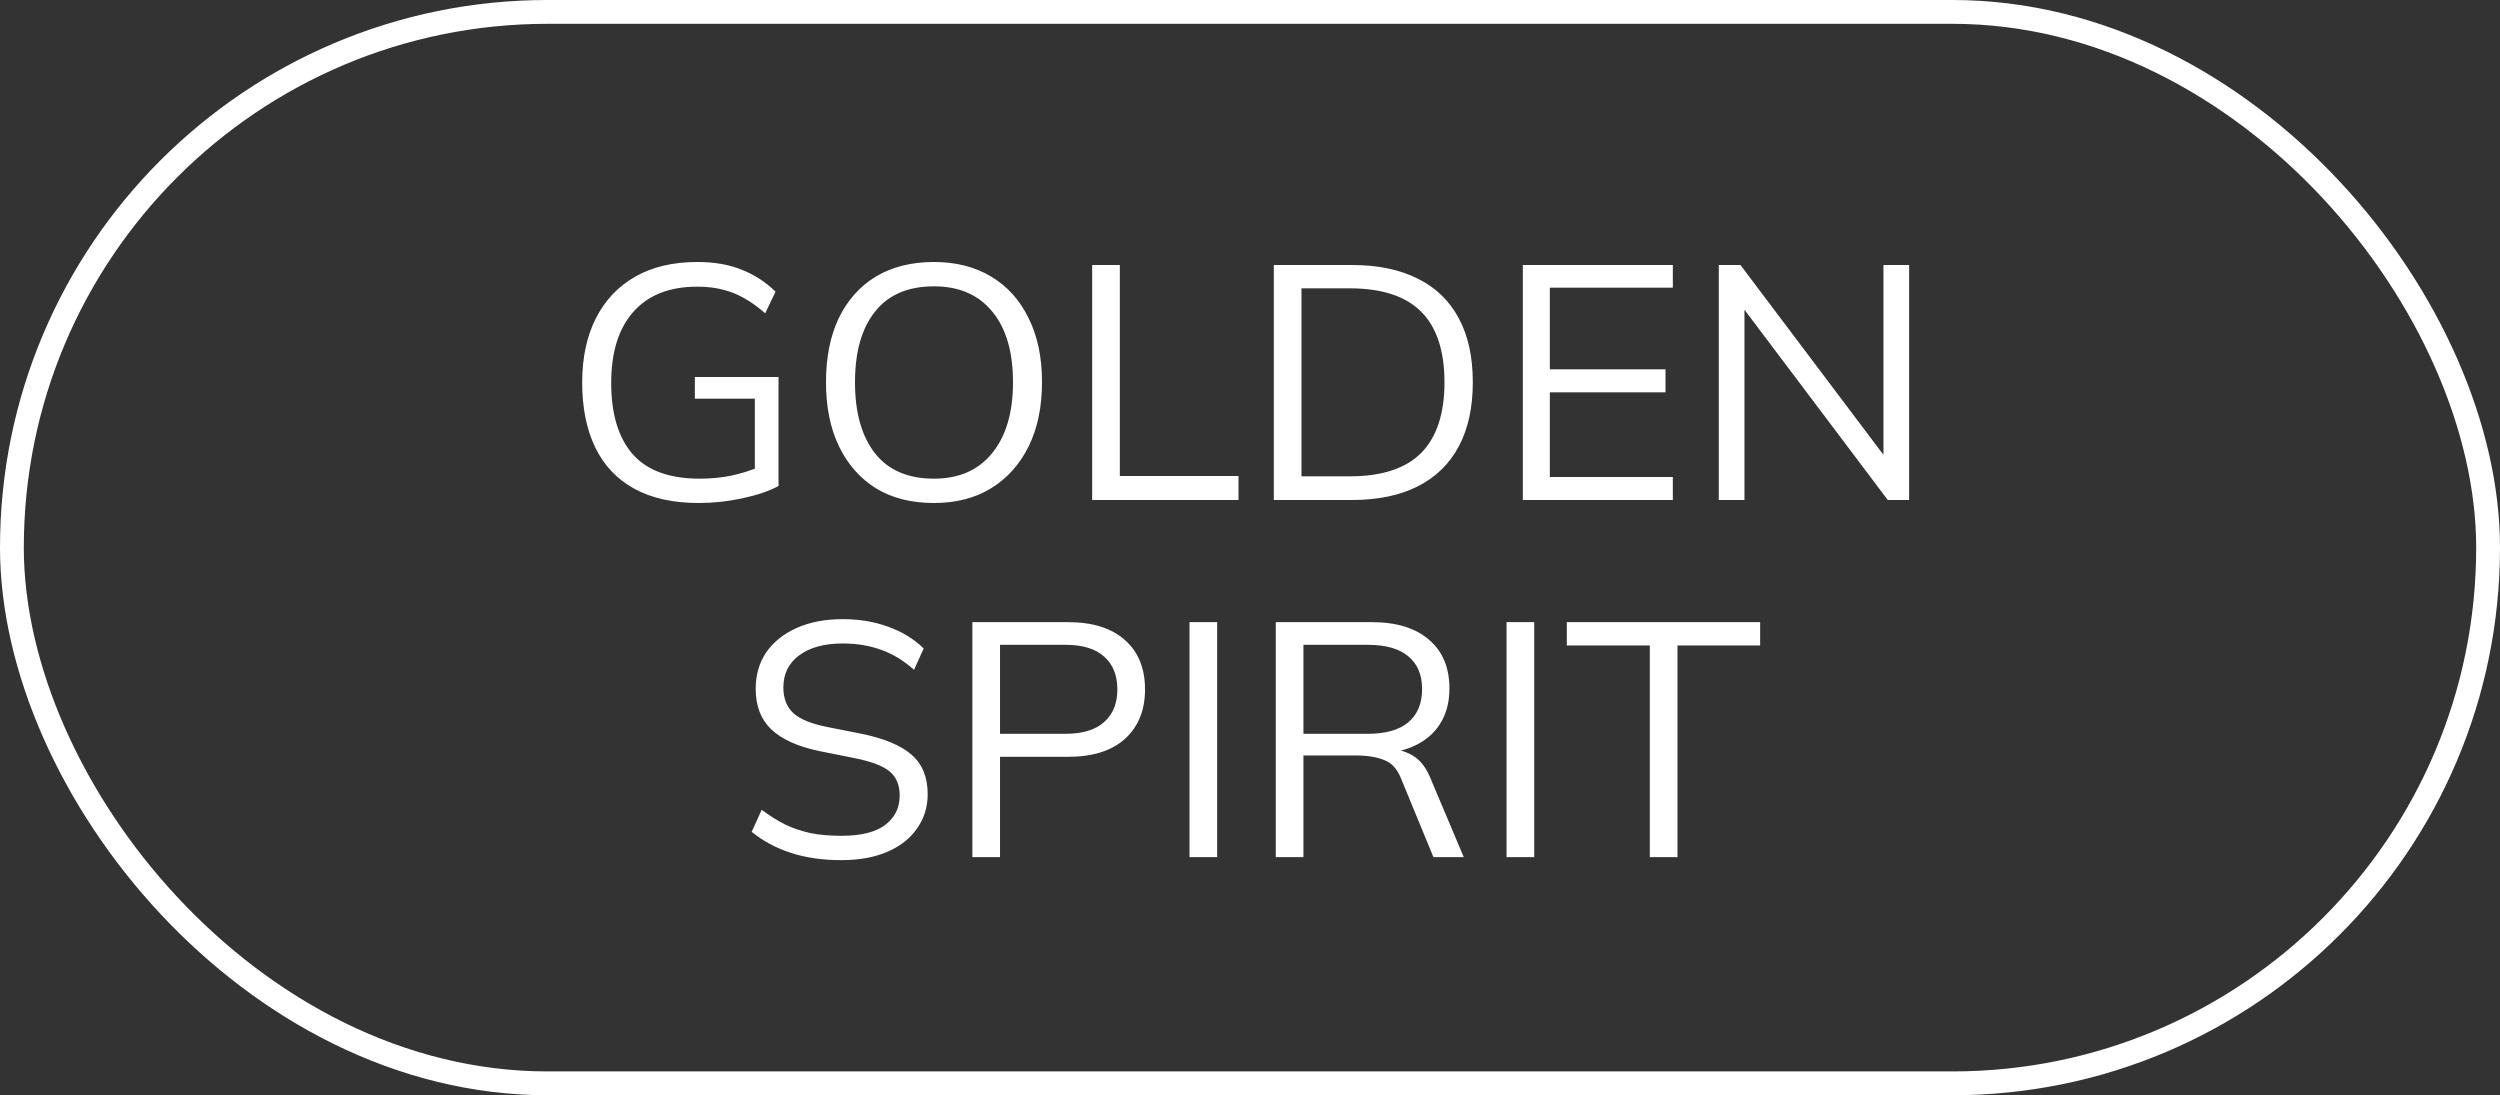
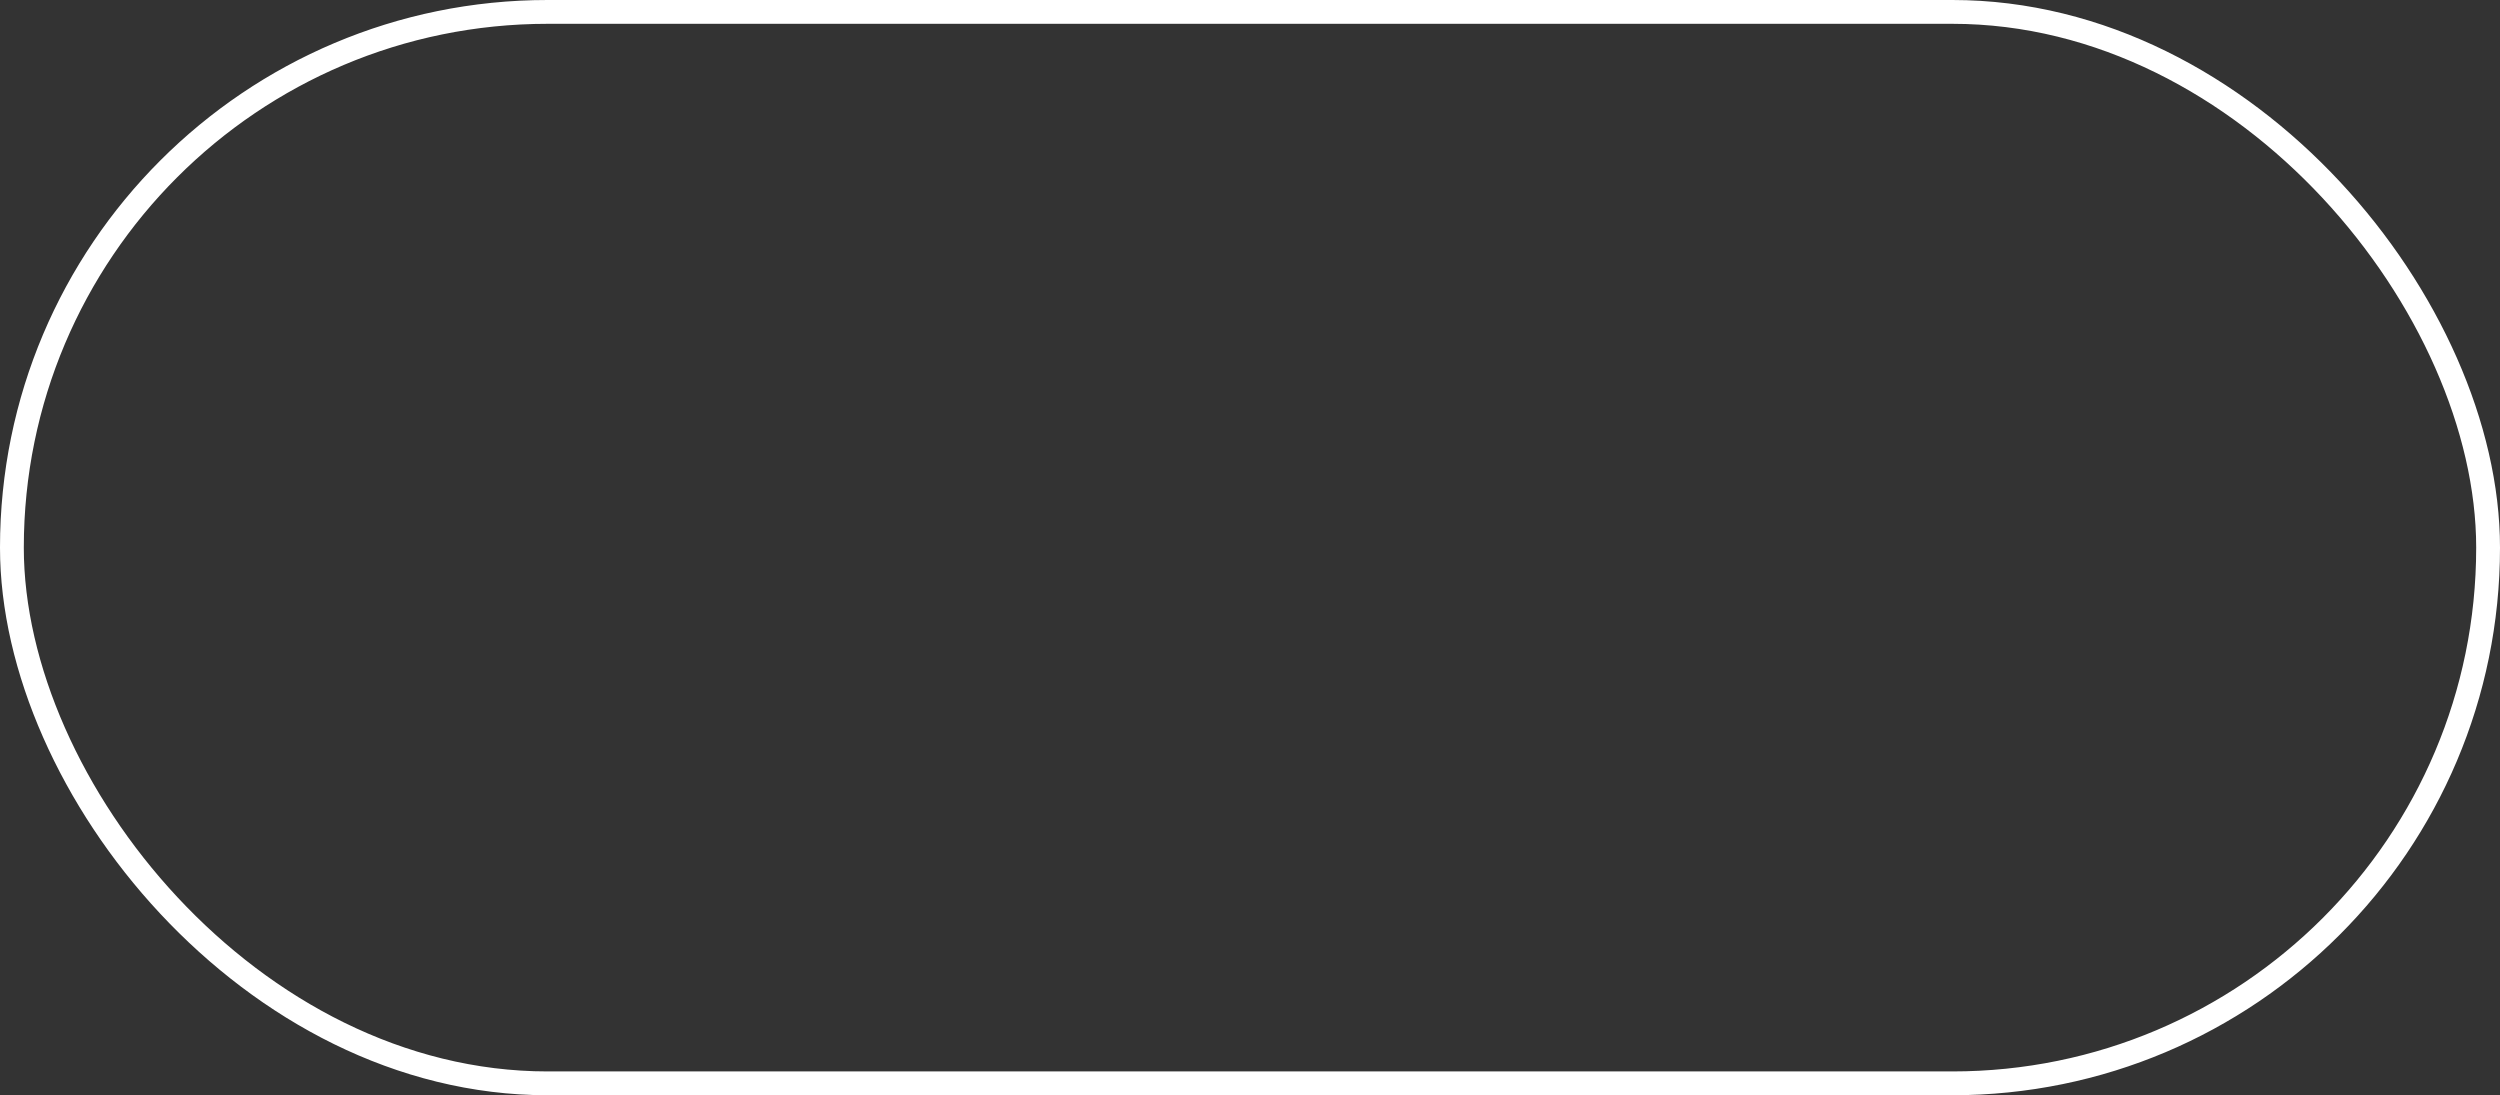
<svg xmlns="http://www.w3.org/2000/svg" width="105" height="46" viewBox="0 0 105 46" fill="none">
  <rect x="0" y="0" width="105" height="46" fill="#333333" stroke="none" />
  <rect x="0.5" y="0.5" width="104" height="45" rx="22.5" stroke="white" />
-   <path d="M29.352 21.126C28.269 21.126 27.364 20.925 26.636 20.524C25.908 20.123 25.362 19.544 24.998 18.788C24.634 18.032 24.452 17.127 24.452 16.072C24.452 15.027 24.643 14.126 25.026 13.37C25.409 12.614 25.959 12.031 26.678 11.62C27.397 11.209 28.265 11.004 29.282 11.004C30.001 11.004 30.621 11.111 31.144 11.326C31.676 11.531 32.152 11.839 32.572 12.25L32.138 13.16C31.83 12.889 31.531 12.675 31.242 12.516C30.962 12.357 30.668 12.241 30.36 12.166C30.052 12.082 29.693 12.04 29.282 12.04C28.115 12.04 27.219 12.395 26.594 13.104C25.978 13.804 25.67 14.798 25.67 16.086C25.67 17.383 25.969 18.377 26.566 19.068C27.173 19.759 28.111 20.104 29.38 20.104C29.847 20.104 30.29 20.062 30.71 19.978C31.139 19.885 31.555 19.754 31.956 19.586L31.704 20.216V16.744H29.184V15.834H32.698V20.412C32.297 20.627 31.788 20.799 31.172 20.93C30.565 21.061 29.959 21.126 29.352 21.126ZM34.692 16.058C34.692 15.013 34.87 14.117 35.224 13.37C35.588 12.614 36.106 12.031 36.778 11.62C37.46 11.209 38.276 11.004 39.228 11.004C40.152 11.004 40.955 11.209 41.636 11.62C42.318 12.031 42.84 12.614 43.204 13.37C43.578 14.117 43.764 15.008 43.764 16.044C43.764 17.089 43.578 17.99 43.204 18.746C42.831 19.502 42.304 20.09 41.622 20.51C40.95 20.921 40.152 21.126 39.228 21.126C38.276 21.126 37.464 20.921 36.792 20.51C36.12 20.09 35.602 19.502 35.238 18.746C34.874 17.99 34.692 17.094 34.692 16.058ZM35.91 16.058C35.91 17.327 36.19 18.321 36.75 19.04C37.31 19.749 38.136 20.104 39.228 20.104C40.274 20.104 41.086 19.749 41.664 19.04C42.252 18.321 42.546 17.327 42.546 16.058C42.546 14.779 42.257 13.79 41.678 13.09C41.1 12.381 40.283 12.026 39.228 12.026C38.136 12.026 37.31 12.381 36.75 13.09C36.19 13.79 35.91 14.779 35.91 16.058ZM45.871 21V11.13H47.033V19.992H52.017V21H45.871ZM53.5 21V11.13H56.776C57.868 11.13 58.792 11.321 59.548 11.704C60.304 12.077 60.878 12.633 61.27 13.37C61.662 14.098 61.858 14.994 61.858 16.058C61.858 17.113 61.662 18.009 61.27 18.746C60.878 19.483 60.304 20.043 59.548 20.426C58.792 20.809 57.868 21 56.776 21H53.5ZM54.662 20.006H56.692C58.036 20.006 59.034 19.679 59.688 19.026C60.341 18.363 60.668 17.374 60.668 16.058C60.668 14.733 60.341 13.743 59.688 13.09C59.034 12.437 58.036 12.11 56.692 12.11H54.662V20.006ZM63.959 21V11.13H70.259V12.082H65.093V15.512H69.951V16.478H65.093V20.034H70.259V21H63.959ZM72.189 21V11.13H73.099L79.427 19.53H79.105V11.13H80.183V21H79.287L72.959 12.6H73.267V21H72.189ZM35.337 36.126C34.543 36.126 33.834 36.023 33.209 35.818C32.583 35.613 32.037 35.319 31.571 34.936L31.991 34.012C32.317 34.255 32.644 34.46 32.971 34.628C33.307 34.787 33.666 34.908 34.049 34.992C34.431 35.067 34.861 35.104 35.337 35.104C36.167 35.104 36.783 34.95 37.185 34.642C37.586 34.334 37.787 33.923 37.787 33.41C37.787 32.971 37.647 32.635 37.367 32.402C37.087 32.169 36.597 31.982 35.897 31.842L34.427 31.548C33.521 31.361 32.845 31.058 32.397 30.638C31.958 30.218 31.739 29.649 31.739 28.93C31.739 28.342 31.888 27.829 32.187 27.39C32.495 26.951 32.924 26.611 33.475 26.368C34.025 26.125 34.665 26.004 35.393 26.004C36.093 26.004 36.732 26.111 37.311 26.326C37.889 26.531 38.384 26.835 38.795 27.236L38.389 28.132C37.95 27.74 37.488 27.46 37.003 27.292C36.527 27.115 35.985 27.026 35.379 27.026C34.613 27.026 34.007 27.194 33.559 27.53C33.12 27.857 32.901 28.305 32.901 28.874C32.901 29.331 33.041 29.691 33.321 29.952C33.601 30.204 34.063 30.395 34.707 30.526L36.191 30.82C37.143 31.016 37.843 31.31 38.291 31.702C38.739 32.094 38.963 32.645 38.963 33.354C38.963 33.895 38.813 34.376 38.515 34.796C38.225 35.216 37.81 35.543 37.269 35.776C36.727 36.009 36.083 36.126 35.337 36.126ZM40.839 36V26.13H44.857C45.893 26.13 46.691 26.382 47.251 26.886C47.811 27.381 48.091 28.071 48.091 28.958C48.091 29.826 47.811 30.517 47.251 31.03C46.691 31.534 45.893 31.786 44.857 31.786H42.001V36H40.839ZM42.001 30.82H44.745C45.464 30.82 46.005 30.657 46.369 30.33C46.743 30.003 46.929 29.546 46.929 28.958C46.929 28.361 46.743 27.899 46.369 27.572C46.005 27.245 45.464 27.082 44.745 27.082H42.001V30.82ZM49.959 36V26.13H51.121V36H49.959ZM53.582 36V26.13H57.614C58.65 26.13 59.452 26.377 60.022 26.872C60.591 27.357 60.876 28.039 60.876 28.916C60.876 29.495 60.745 29.989 60.484 30.4C60.232 30.801 59.872 31.109 59.406 31.324C58.948 31.539 58.412 31.646 57.796 31.646L58.048 31.464H58.328C58.71 31.464 59.051 31.557 59.35 31.744C59.658 31.931 59.9 32.243 60.078 32.682L61.478 36H60.204L58.86 32.738C58.701 32.318 58.463 32.047 58.146 31.926C57.828 31.795 57.432 31.73 56.956 31.73H54.744V36H53.582ZM54.744 30.82H57.446C58.192 30.82 58.757 30.661 59.14 30.344C59.532 30.017 59.728 29.551 59.728 28.944C59.728 28.337 59.532 27.875 59.14 27.558C58.757 27.241 58.192 27.082 57.446 27.082H54.744V30.82ZM63.275 36V26.13H64.437V36H63.275ZM69.292 36V27.11H65.806V26.13H73.926V27.11H70.454V36H69.292Z" fill="white" />
</svg>